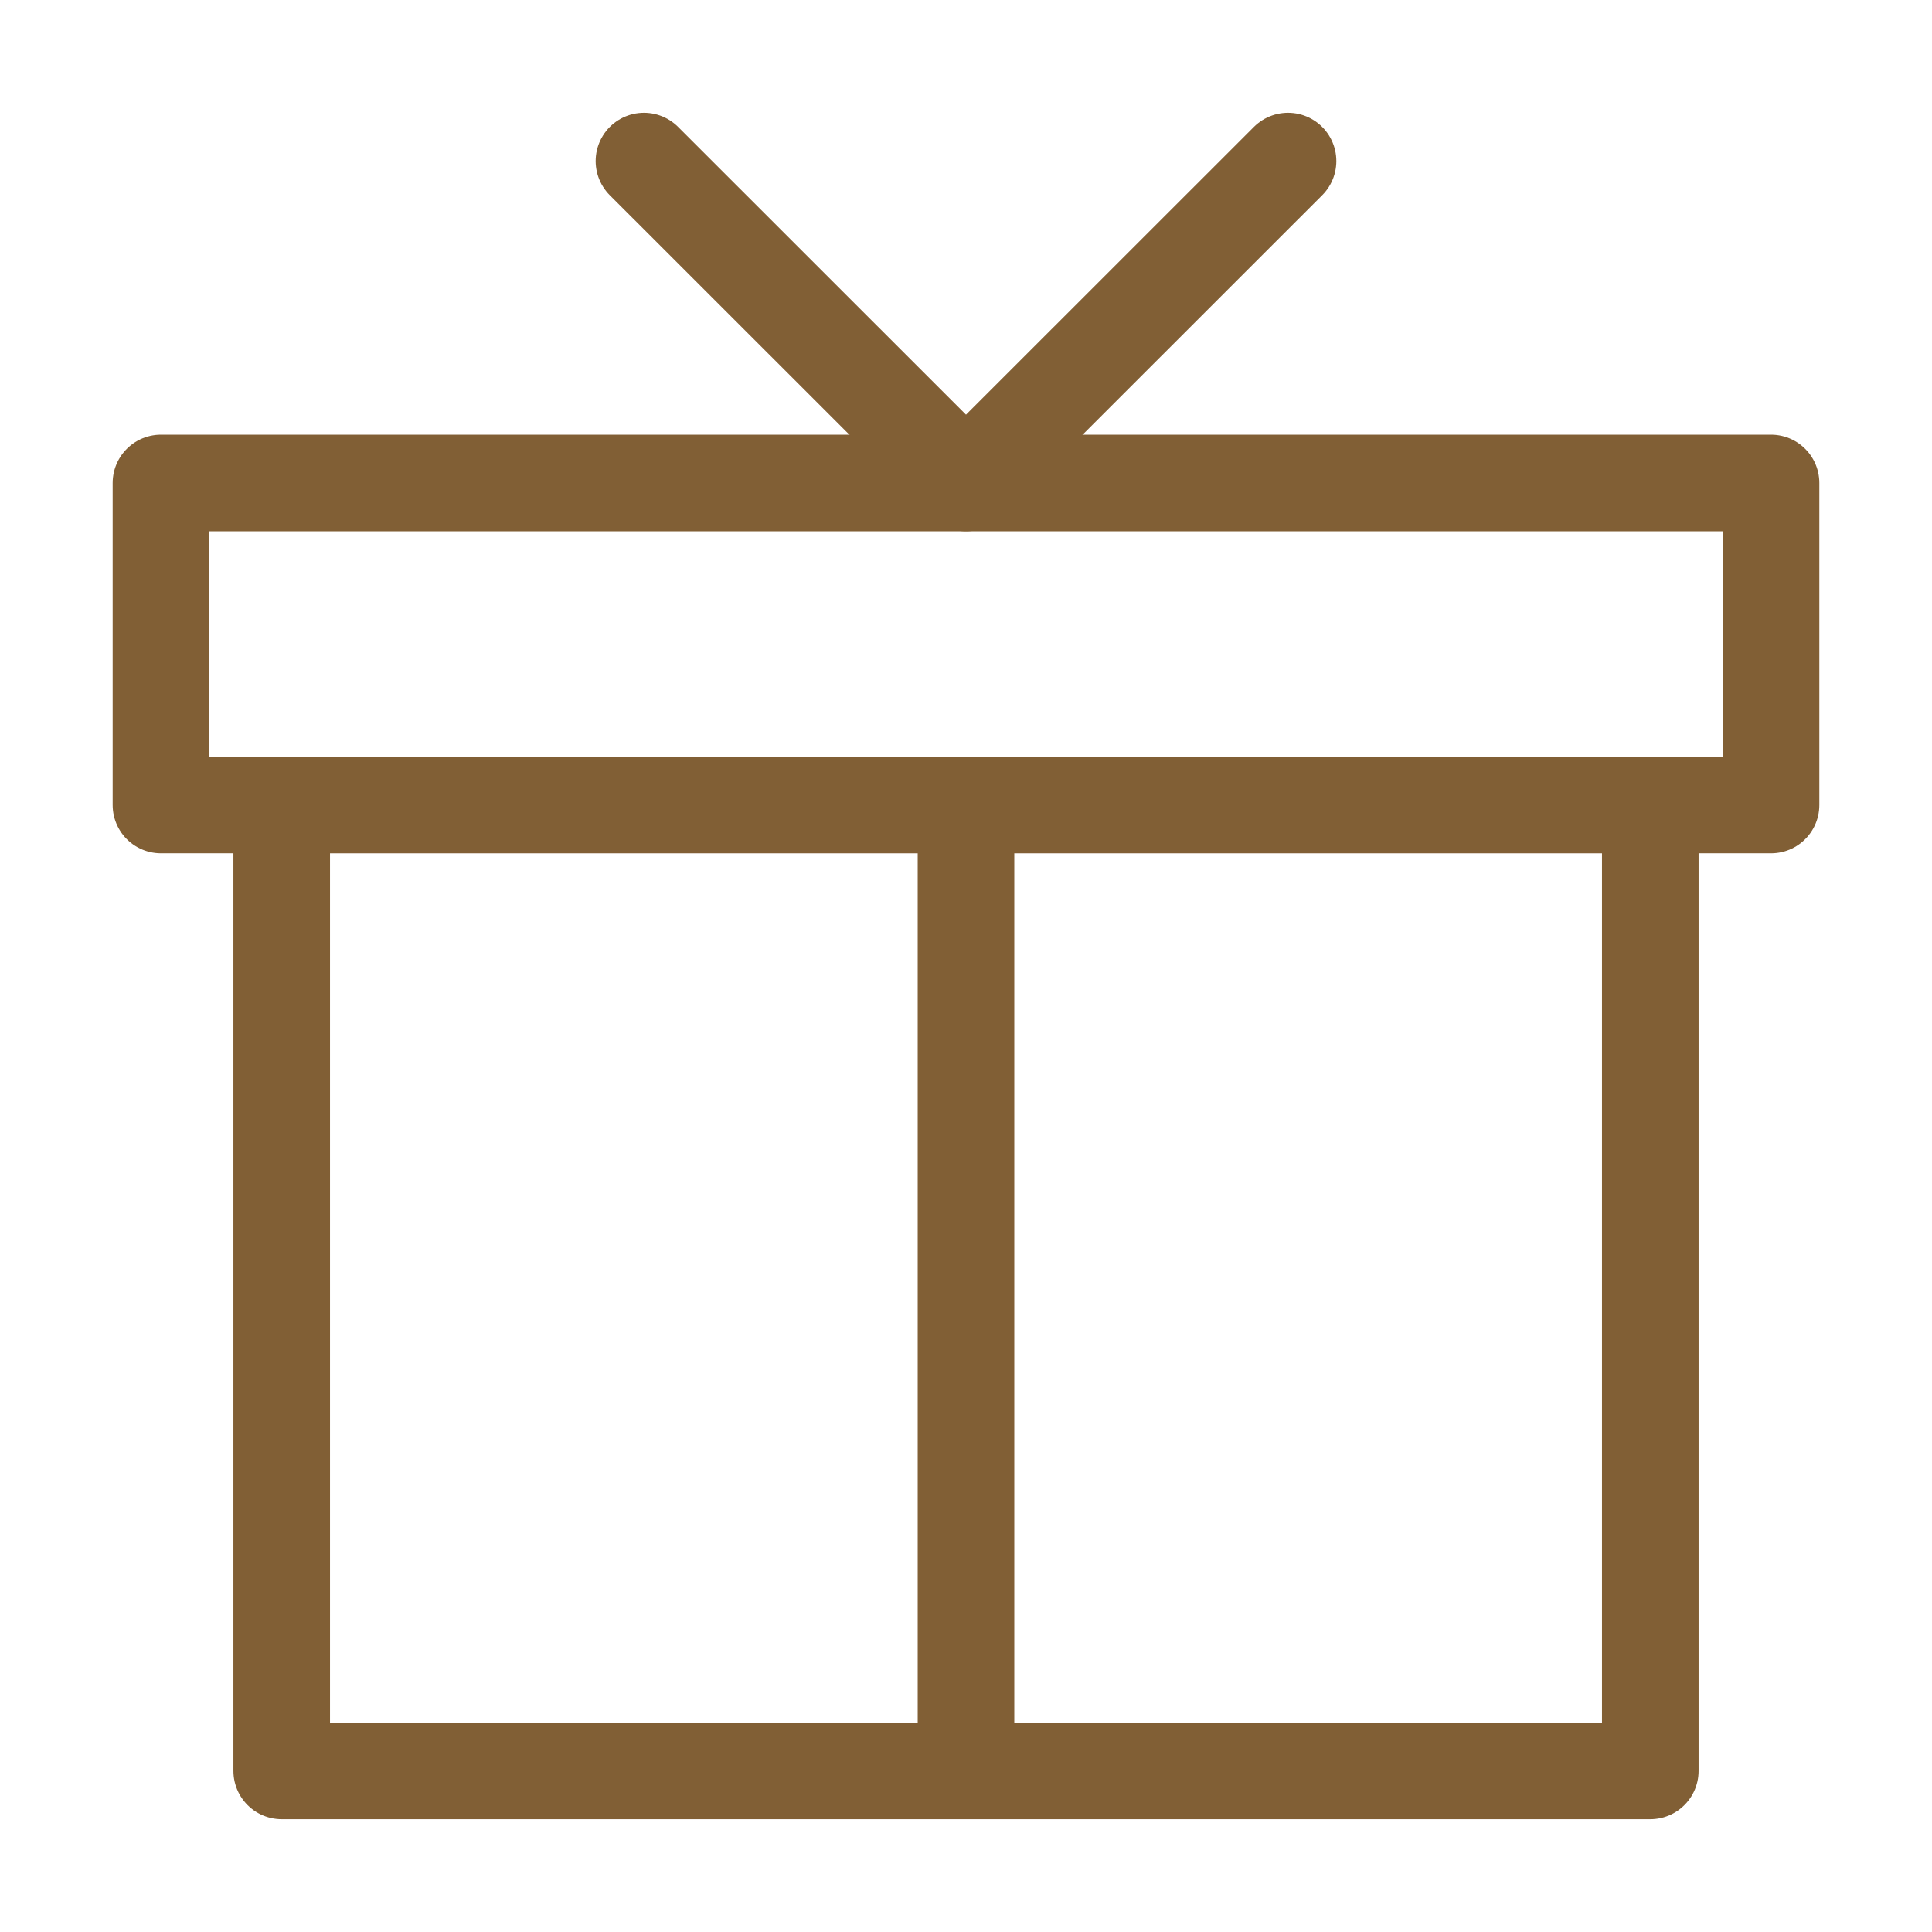
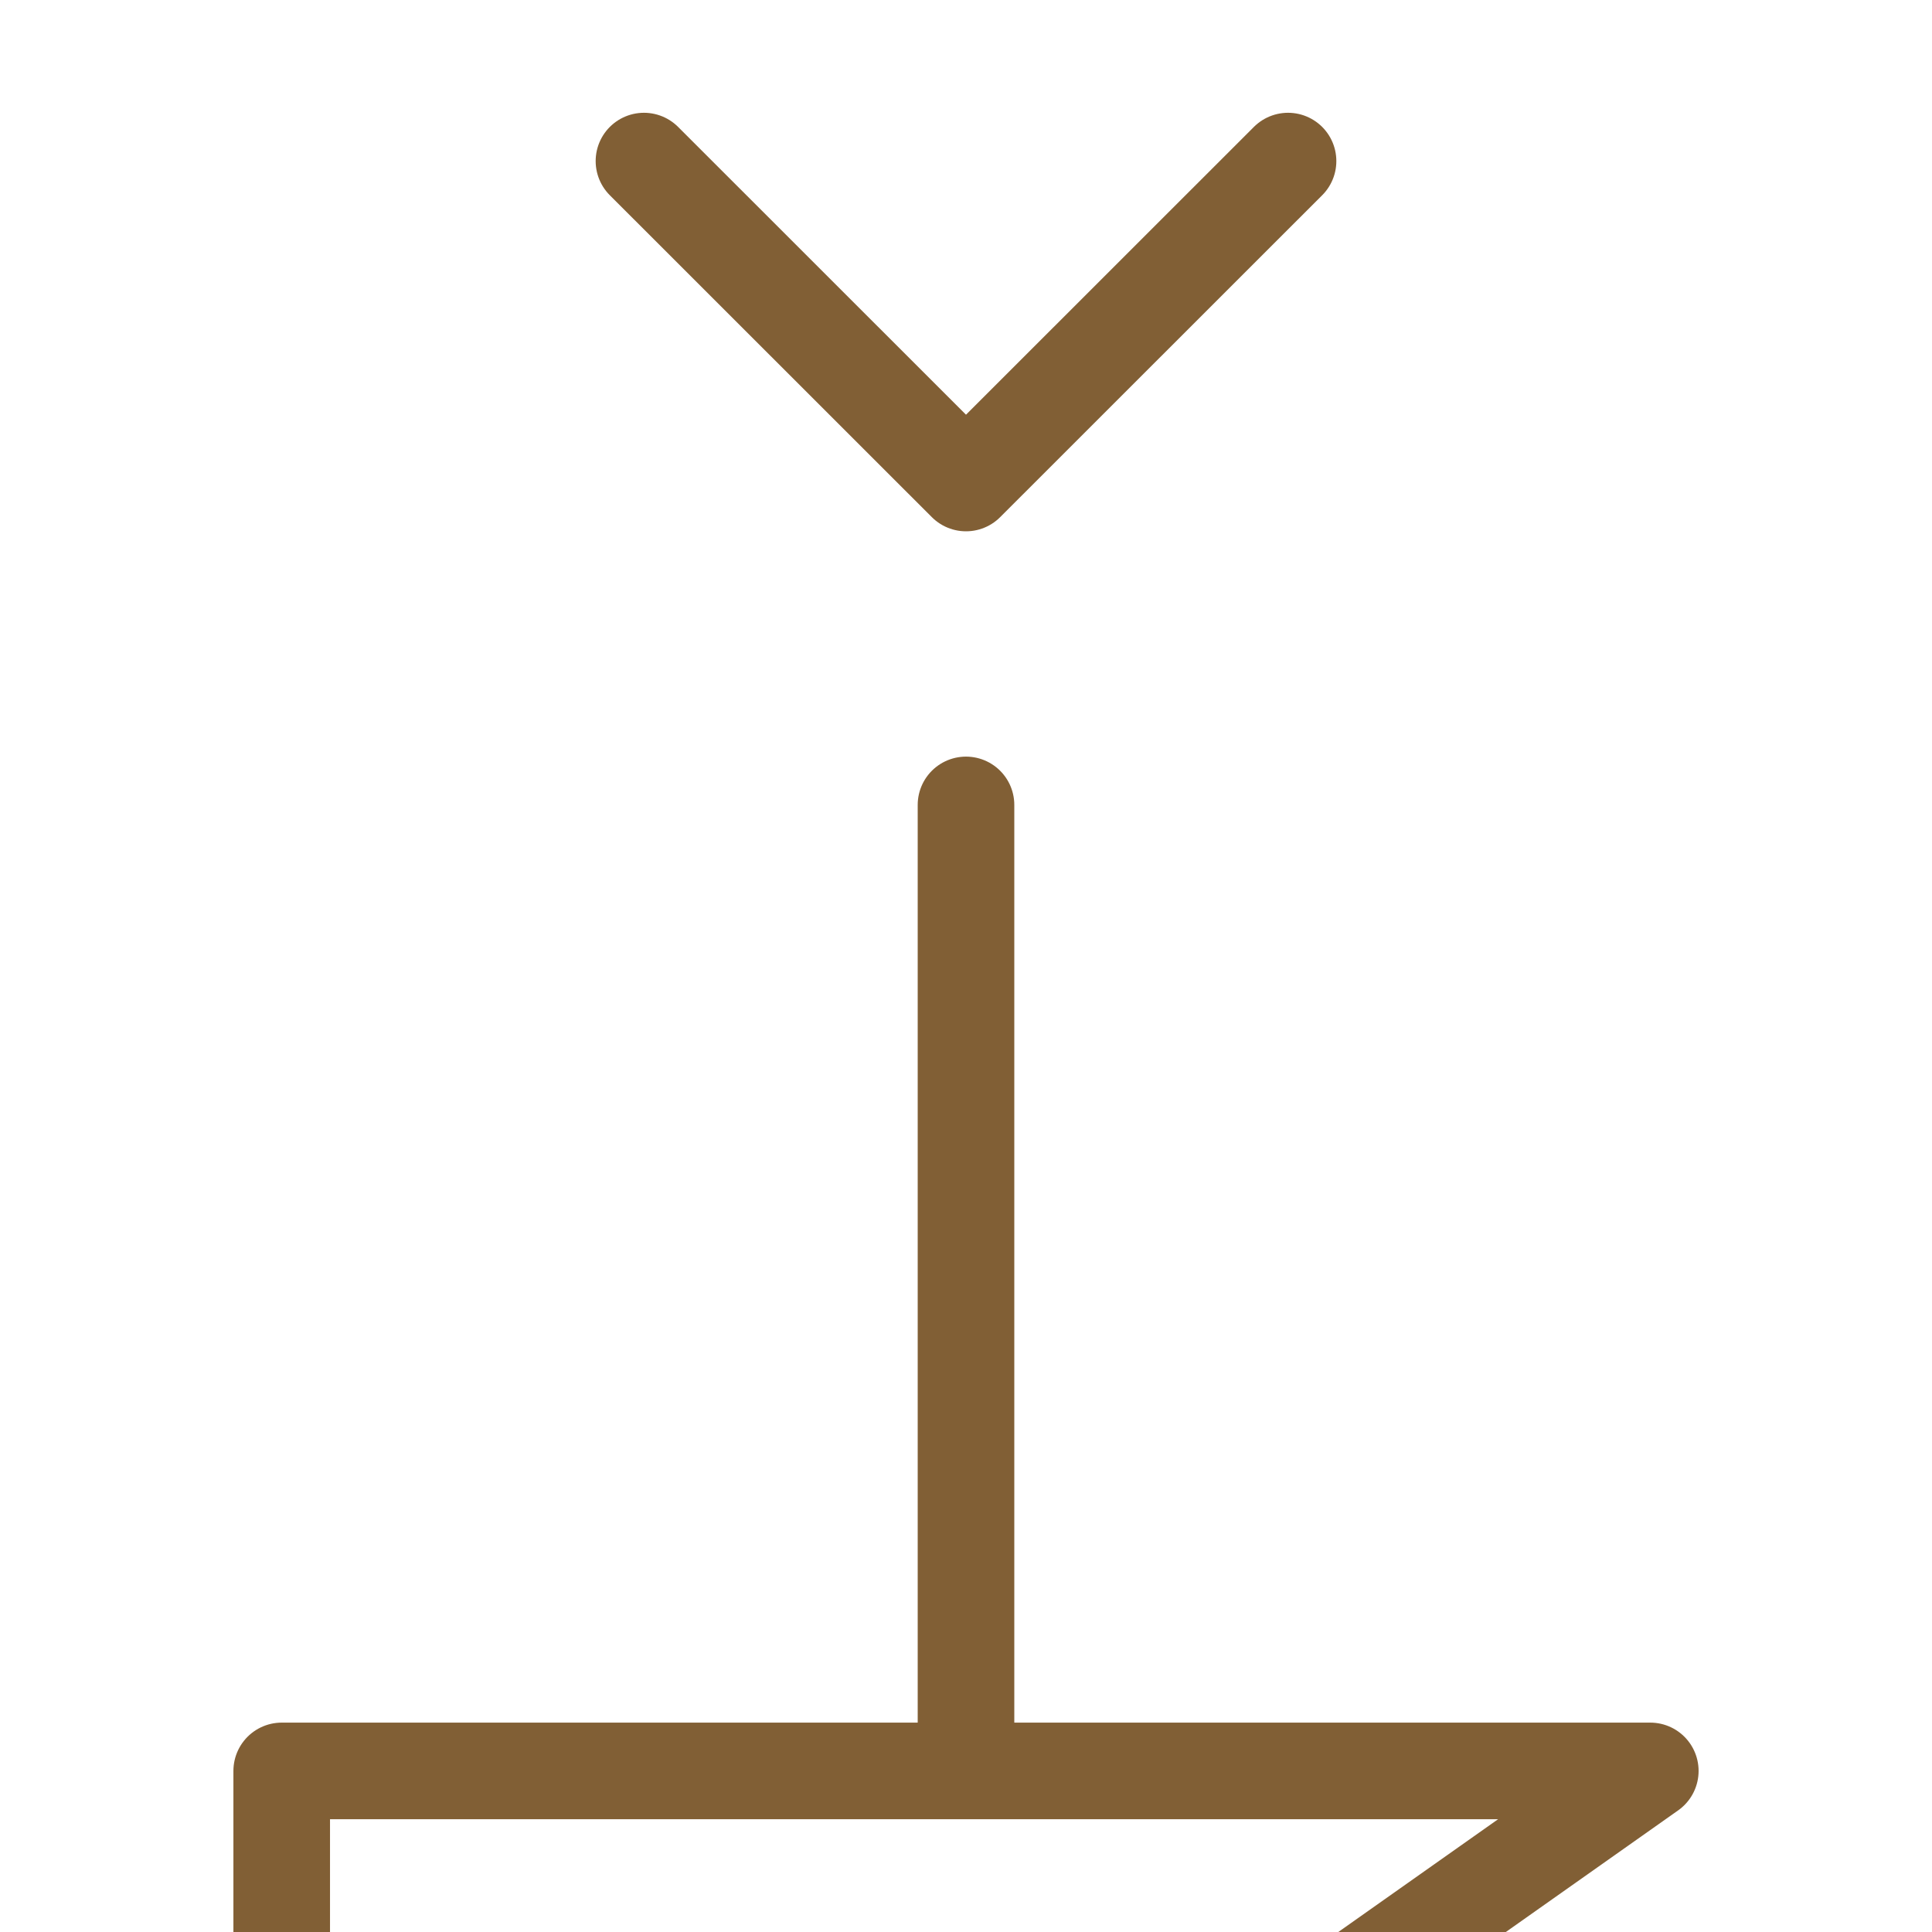
<svg xmlns="http://www.w3.org/2000/svg" width="16" height="16" viewBox="0 0 16 16" fill="none">
  <g stroke="#815F35" stroke-width=".8" stroke-linejoin="round">
-     <path d="M13.667 14.666v-8H2.333v8zm-5.667 0v-8m5.667 8H2.333" stroke-linecap="round" />
-     <path d="M14.667 4H1.333v2.667h13.334z" />
+     <path d="M13.667 14.666H2.333v8zm-5.667 0v-8m5.667 8H2.333" stroke-linecap="round" />
    <path d="M5.333 1.334 8 4l2.667-2.666" stroke-linecap="round" />
  </g>
</svg>